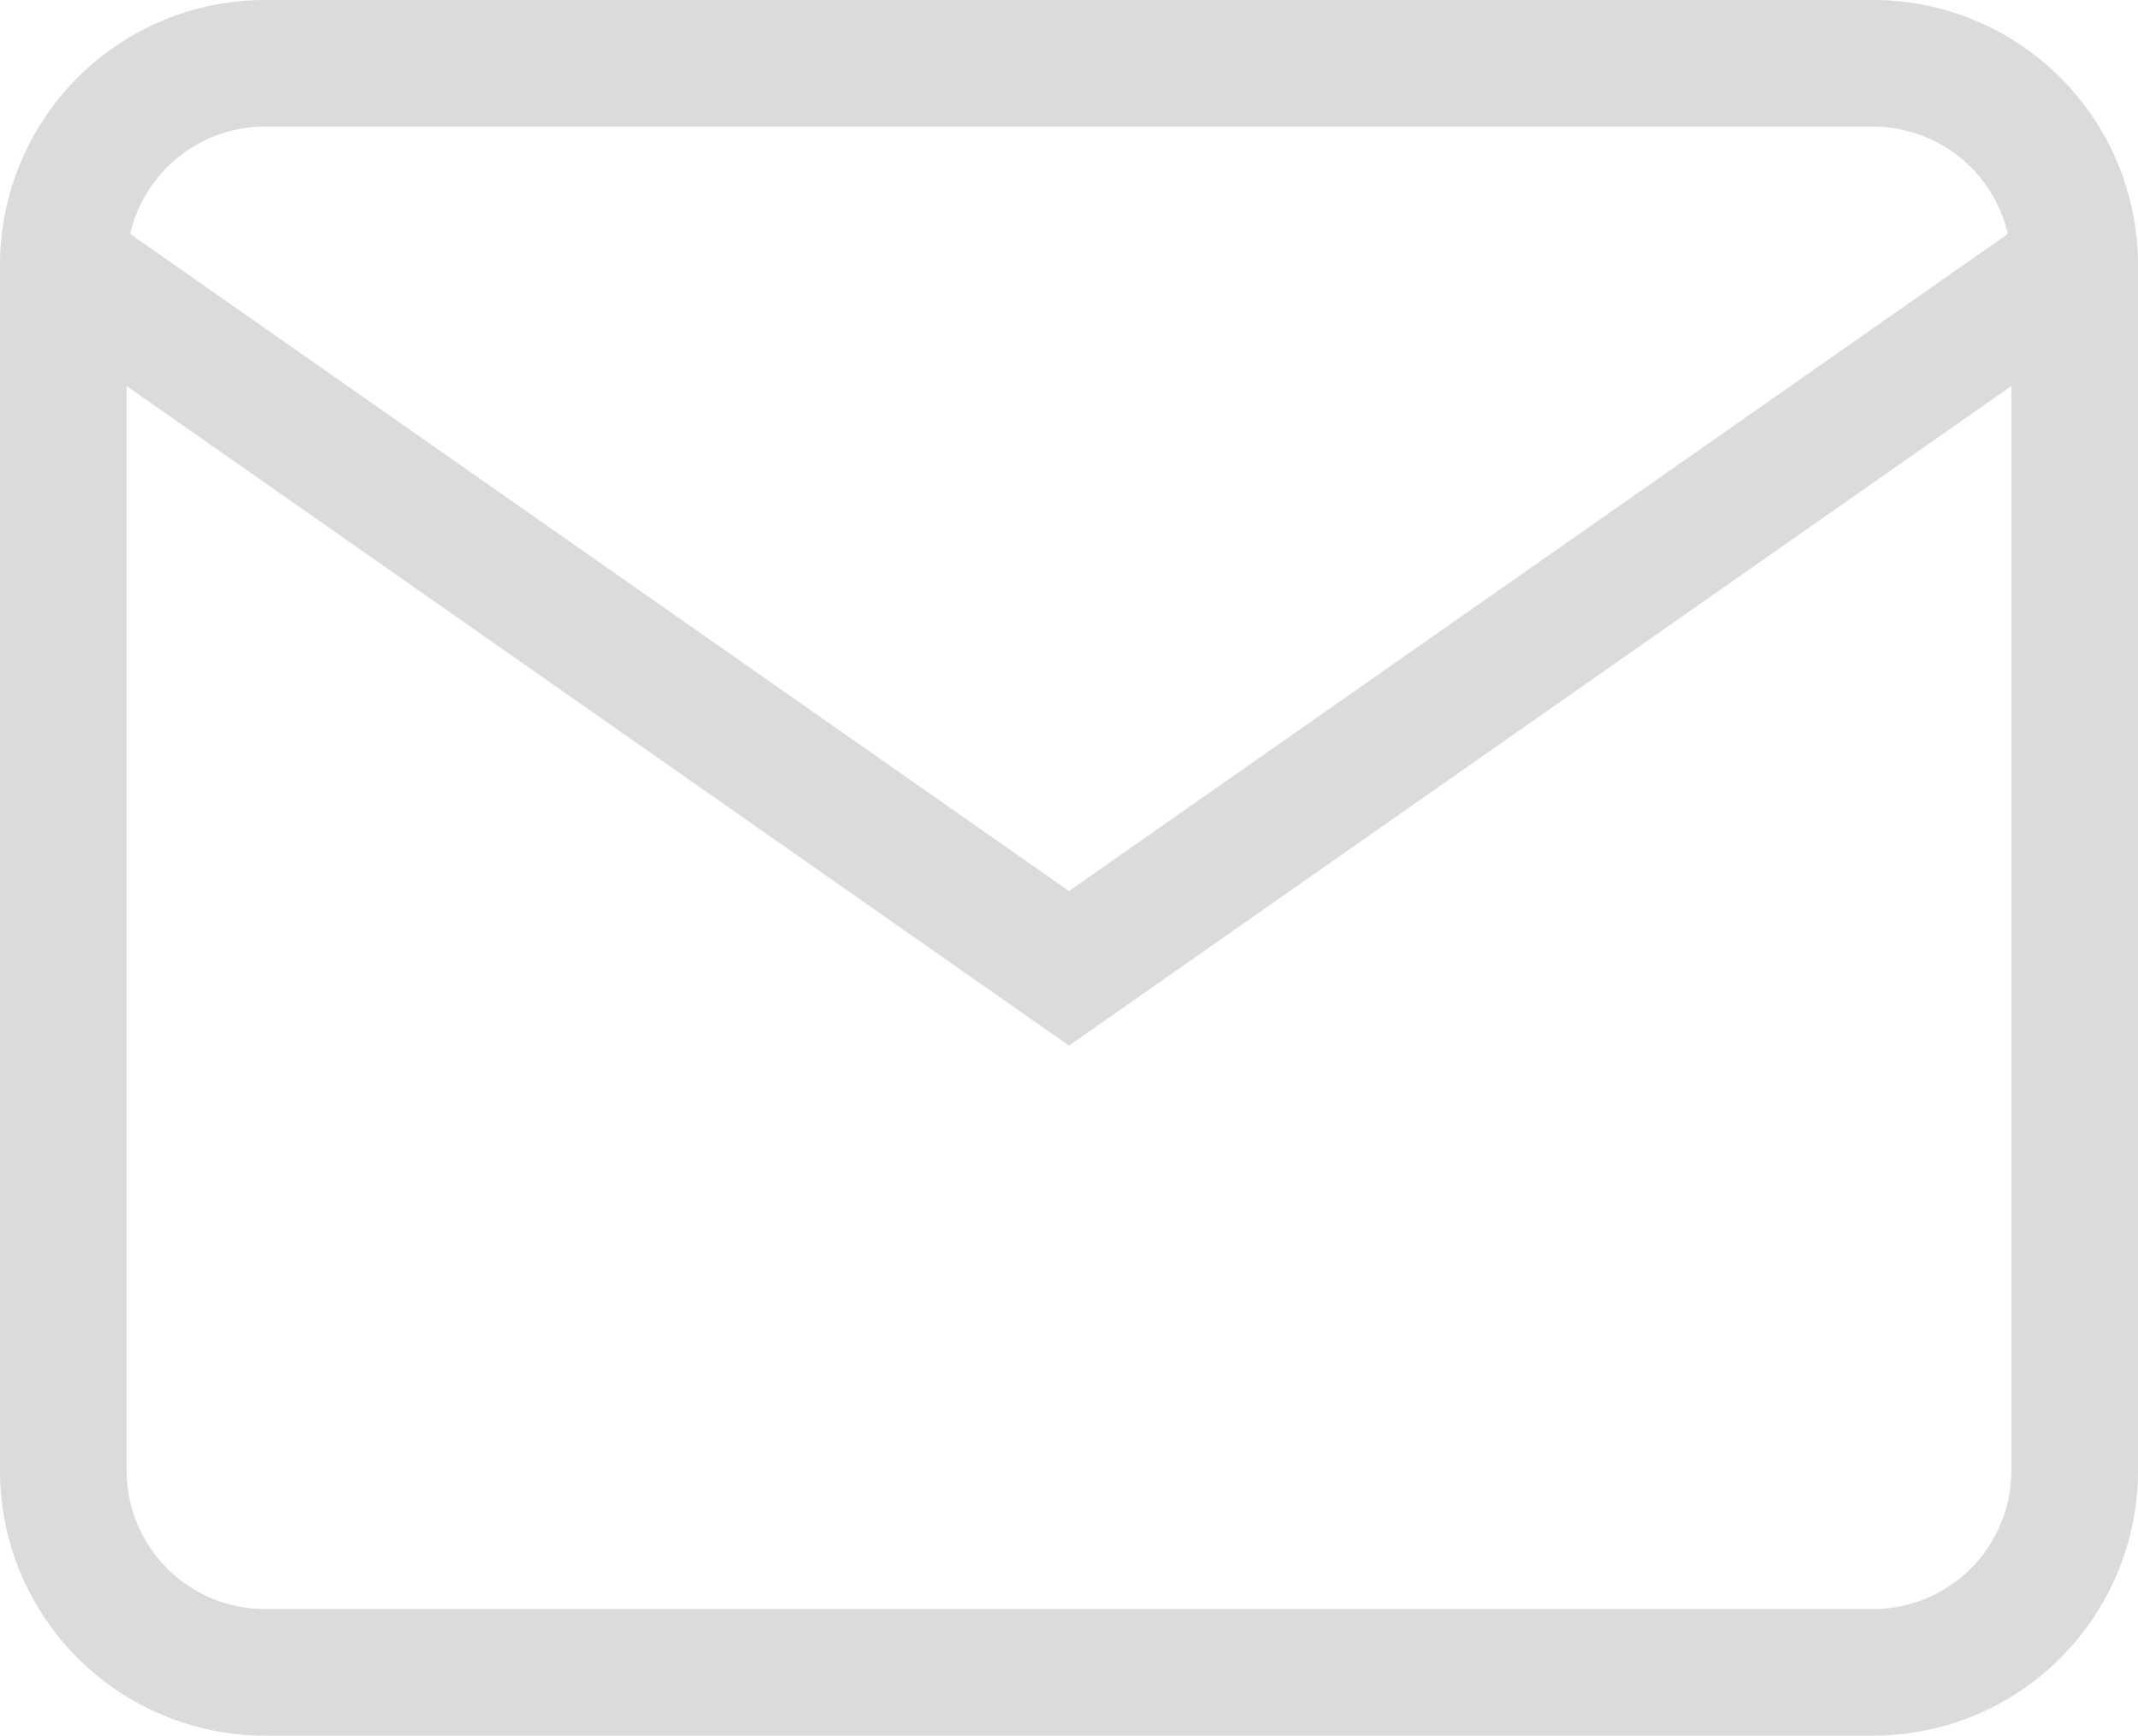
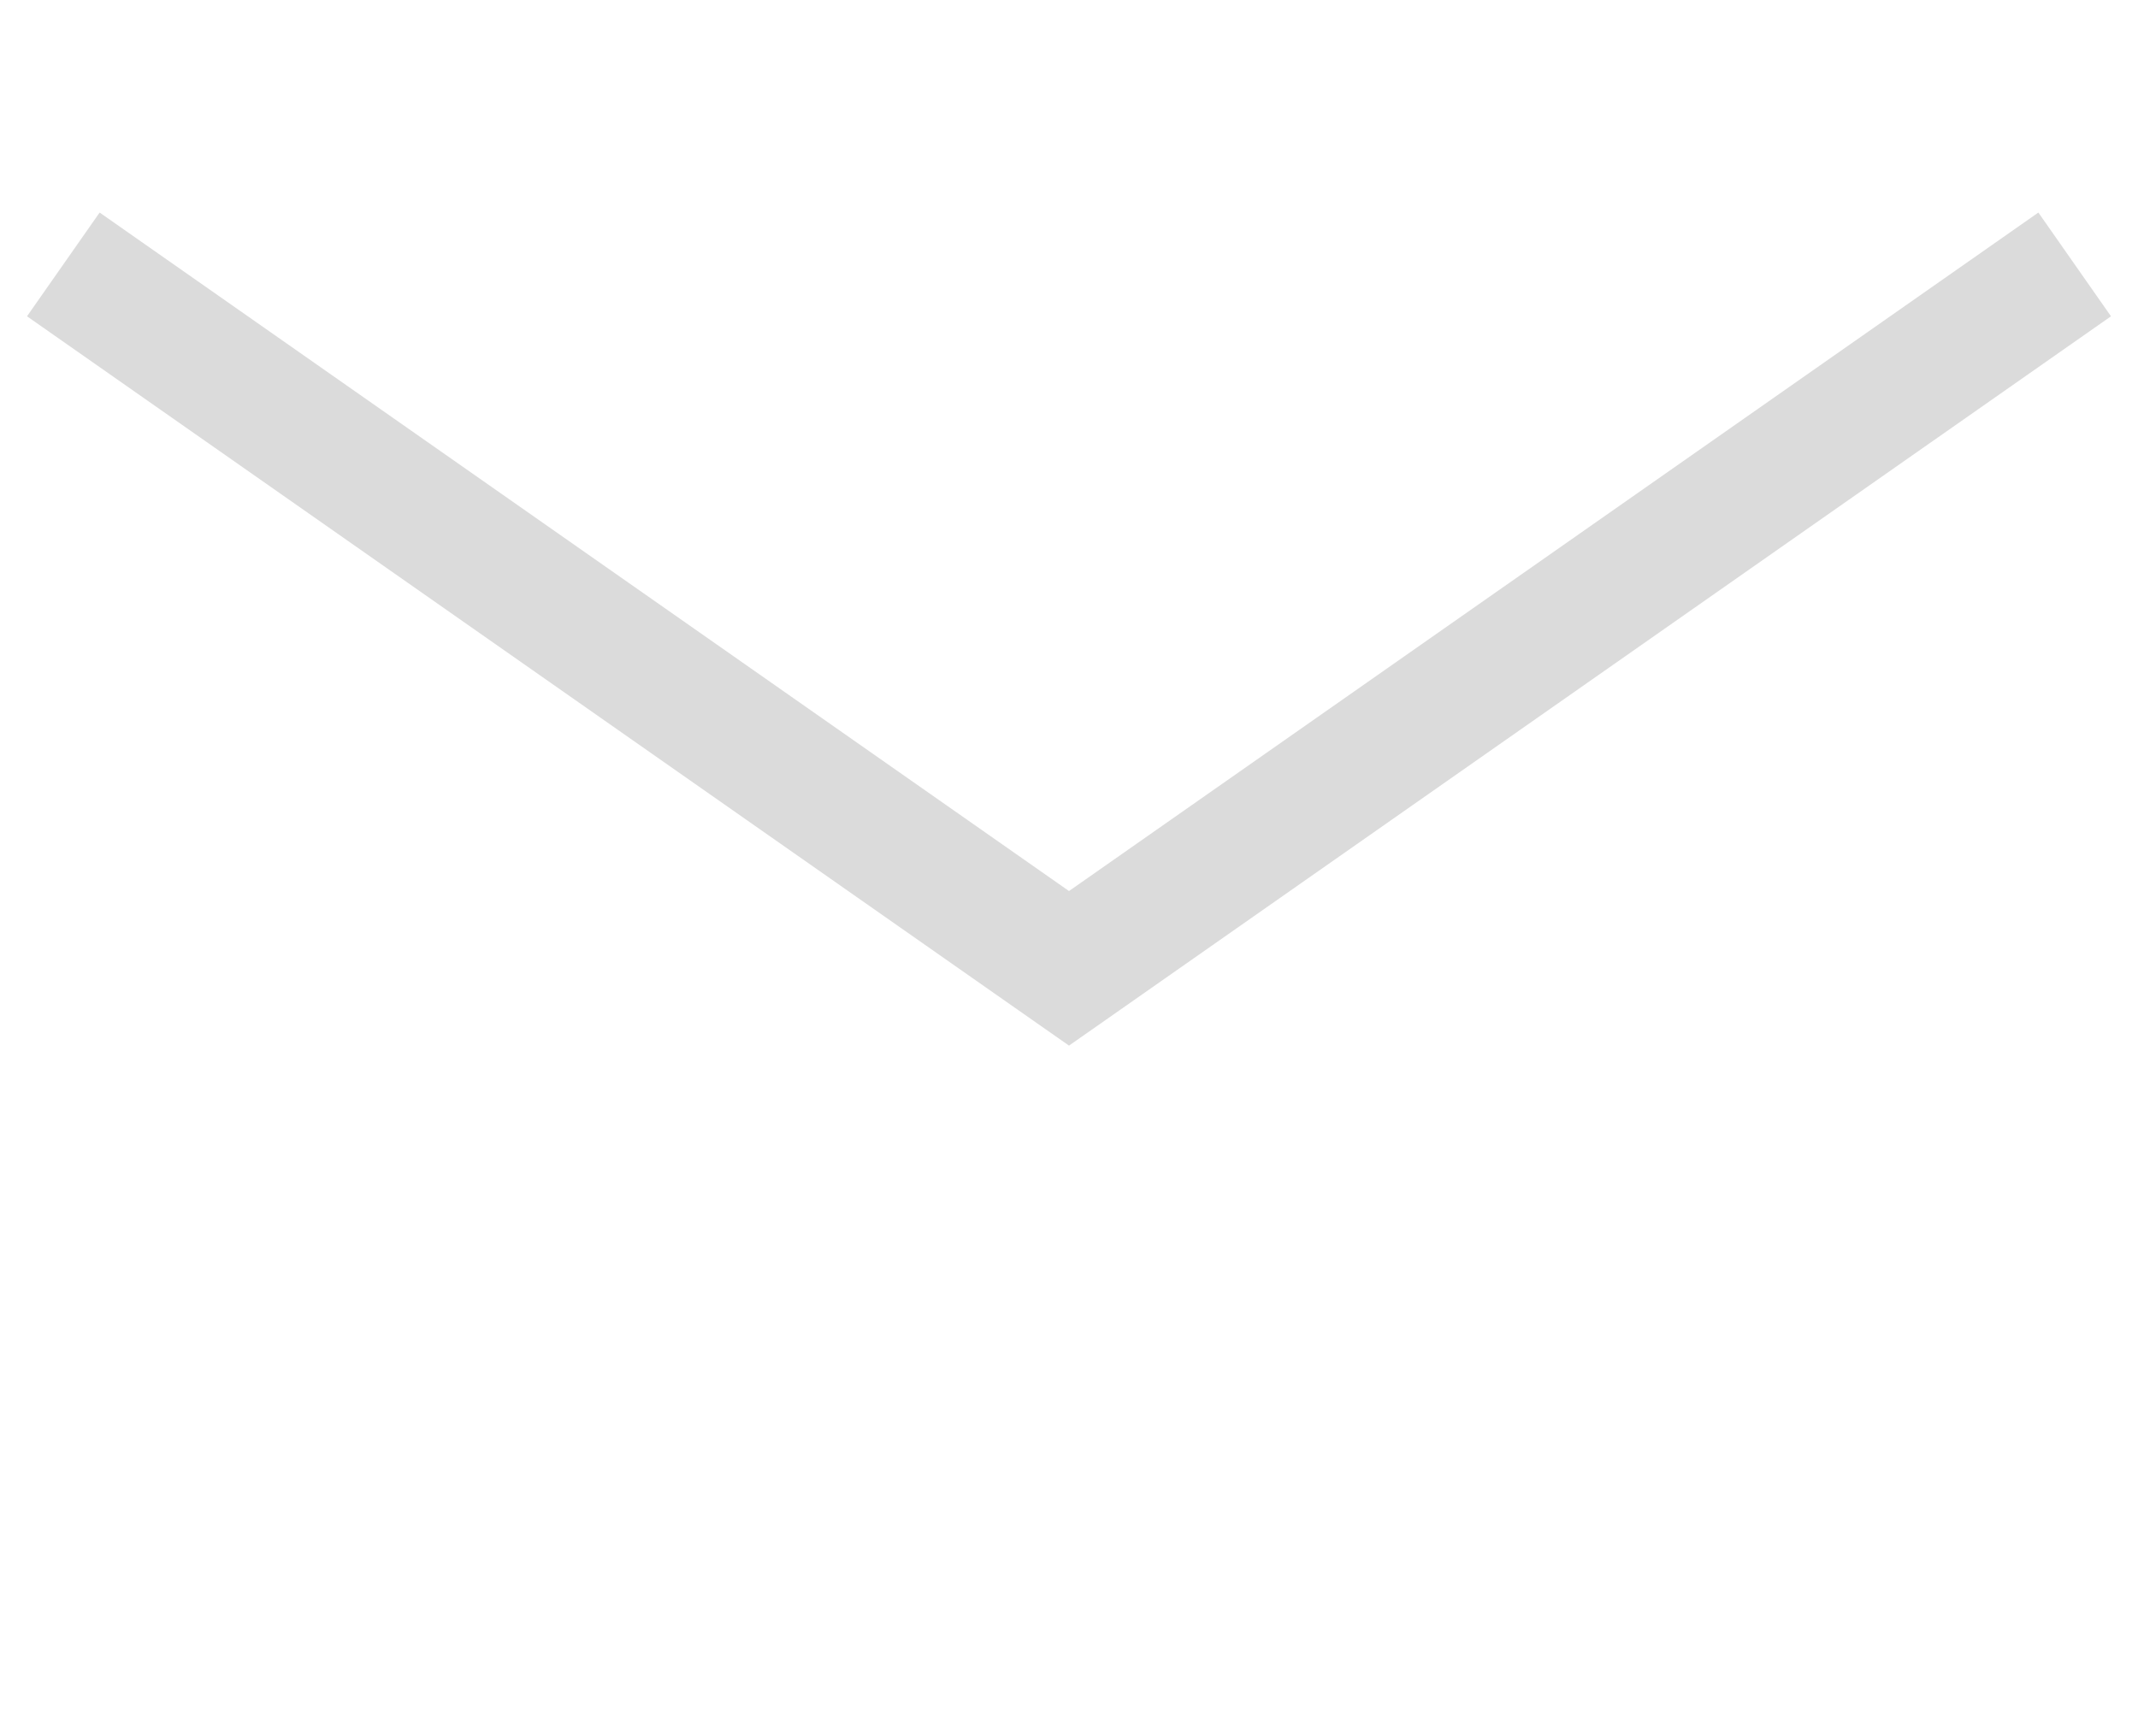
<svg xmlns="http://www.w3.org/2000/svg" width="25.324" height="20.559" viewBox="0 0 25.324 20.559">
  <g id="Icon_feather-mail" data-name="Icon feather-mail" transform="translate(0.75 0.75)">
-     <path id="Path_3310" data-name="Path 3310" d="M5.382,6H24.442a2.389,2.389,0,0,1,2.382,2.382V22.677a2.389,2.389,0,0,1-2.382,2.382H5.382A2.389,2.389,0,0,1,3,22.677V8.382A2.389,2.389,0,0,1,5.382,6Z" transform="translate(-3 -6)" fill="none" stroke="#dbdbdb" stroke-width="1.5" />
    <path id="Path_3311" data-name="Path 3311" d="M26.824,9,14.912,17.338,3,9" transform="translate(-3 -6.618)" fill="none" stroke="#dbdbdb" stroke-width="1.5" />
  </g>
</svg>